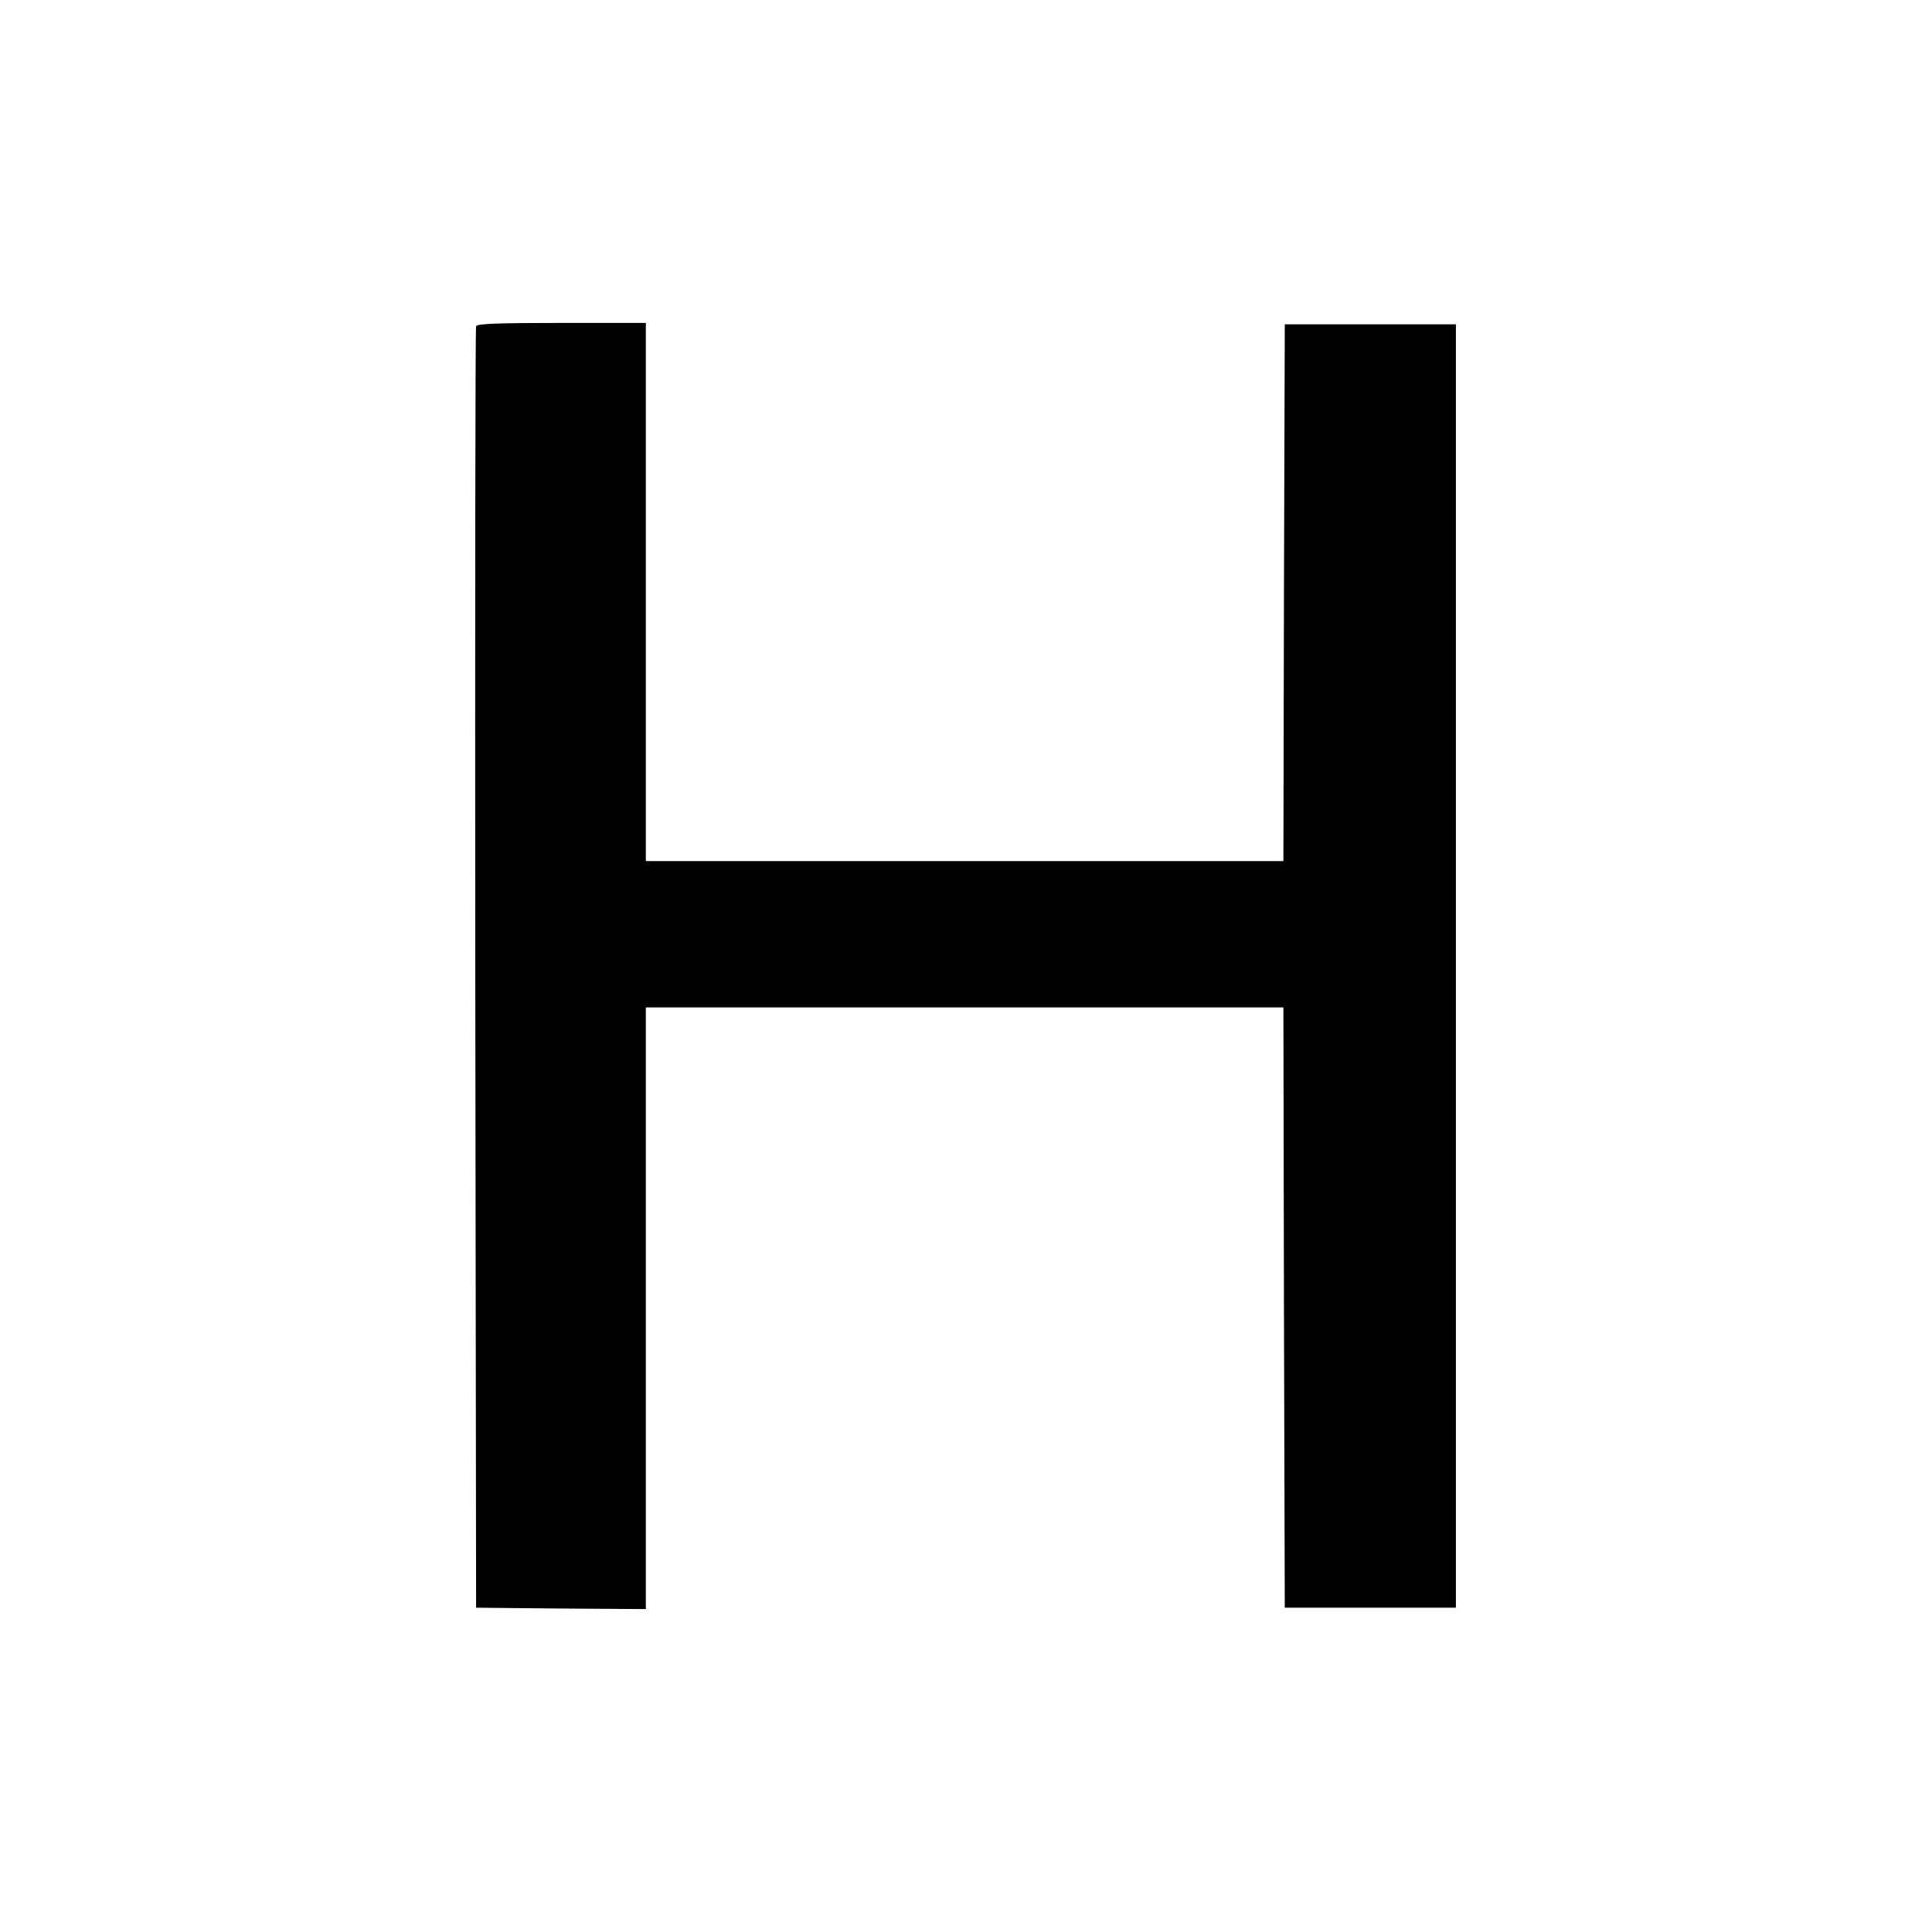
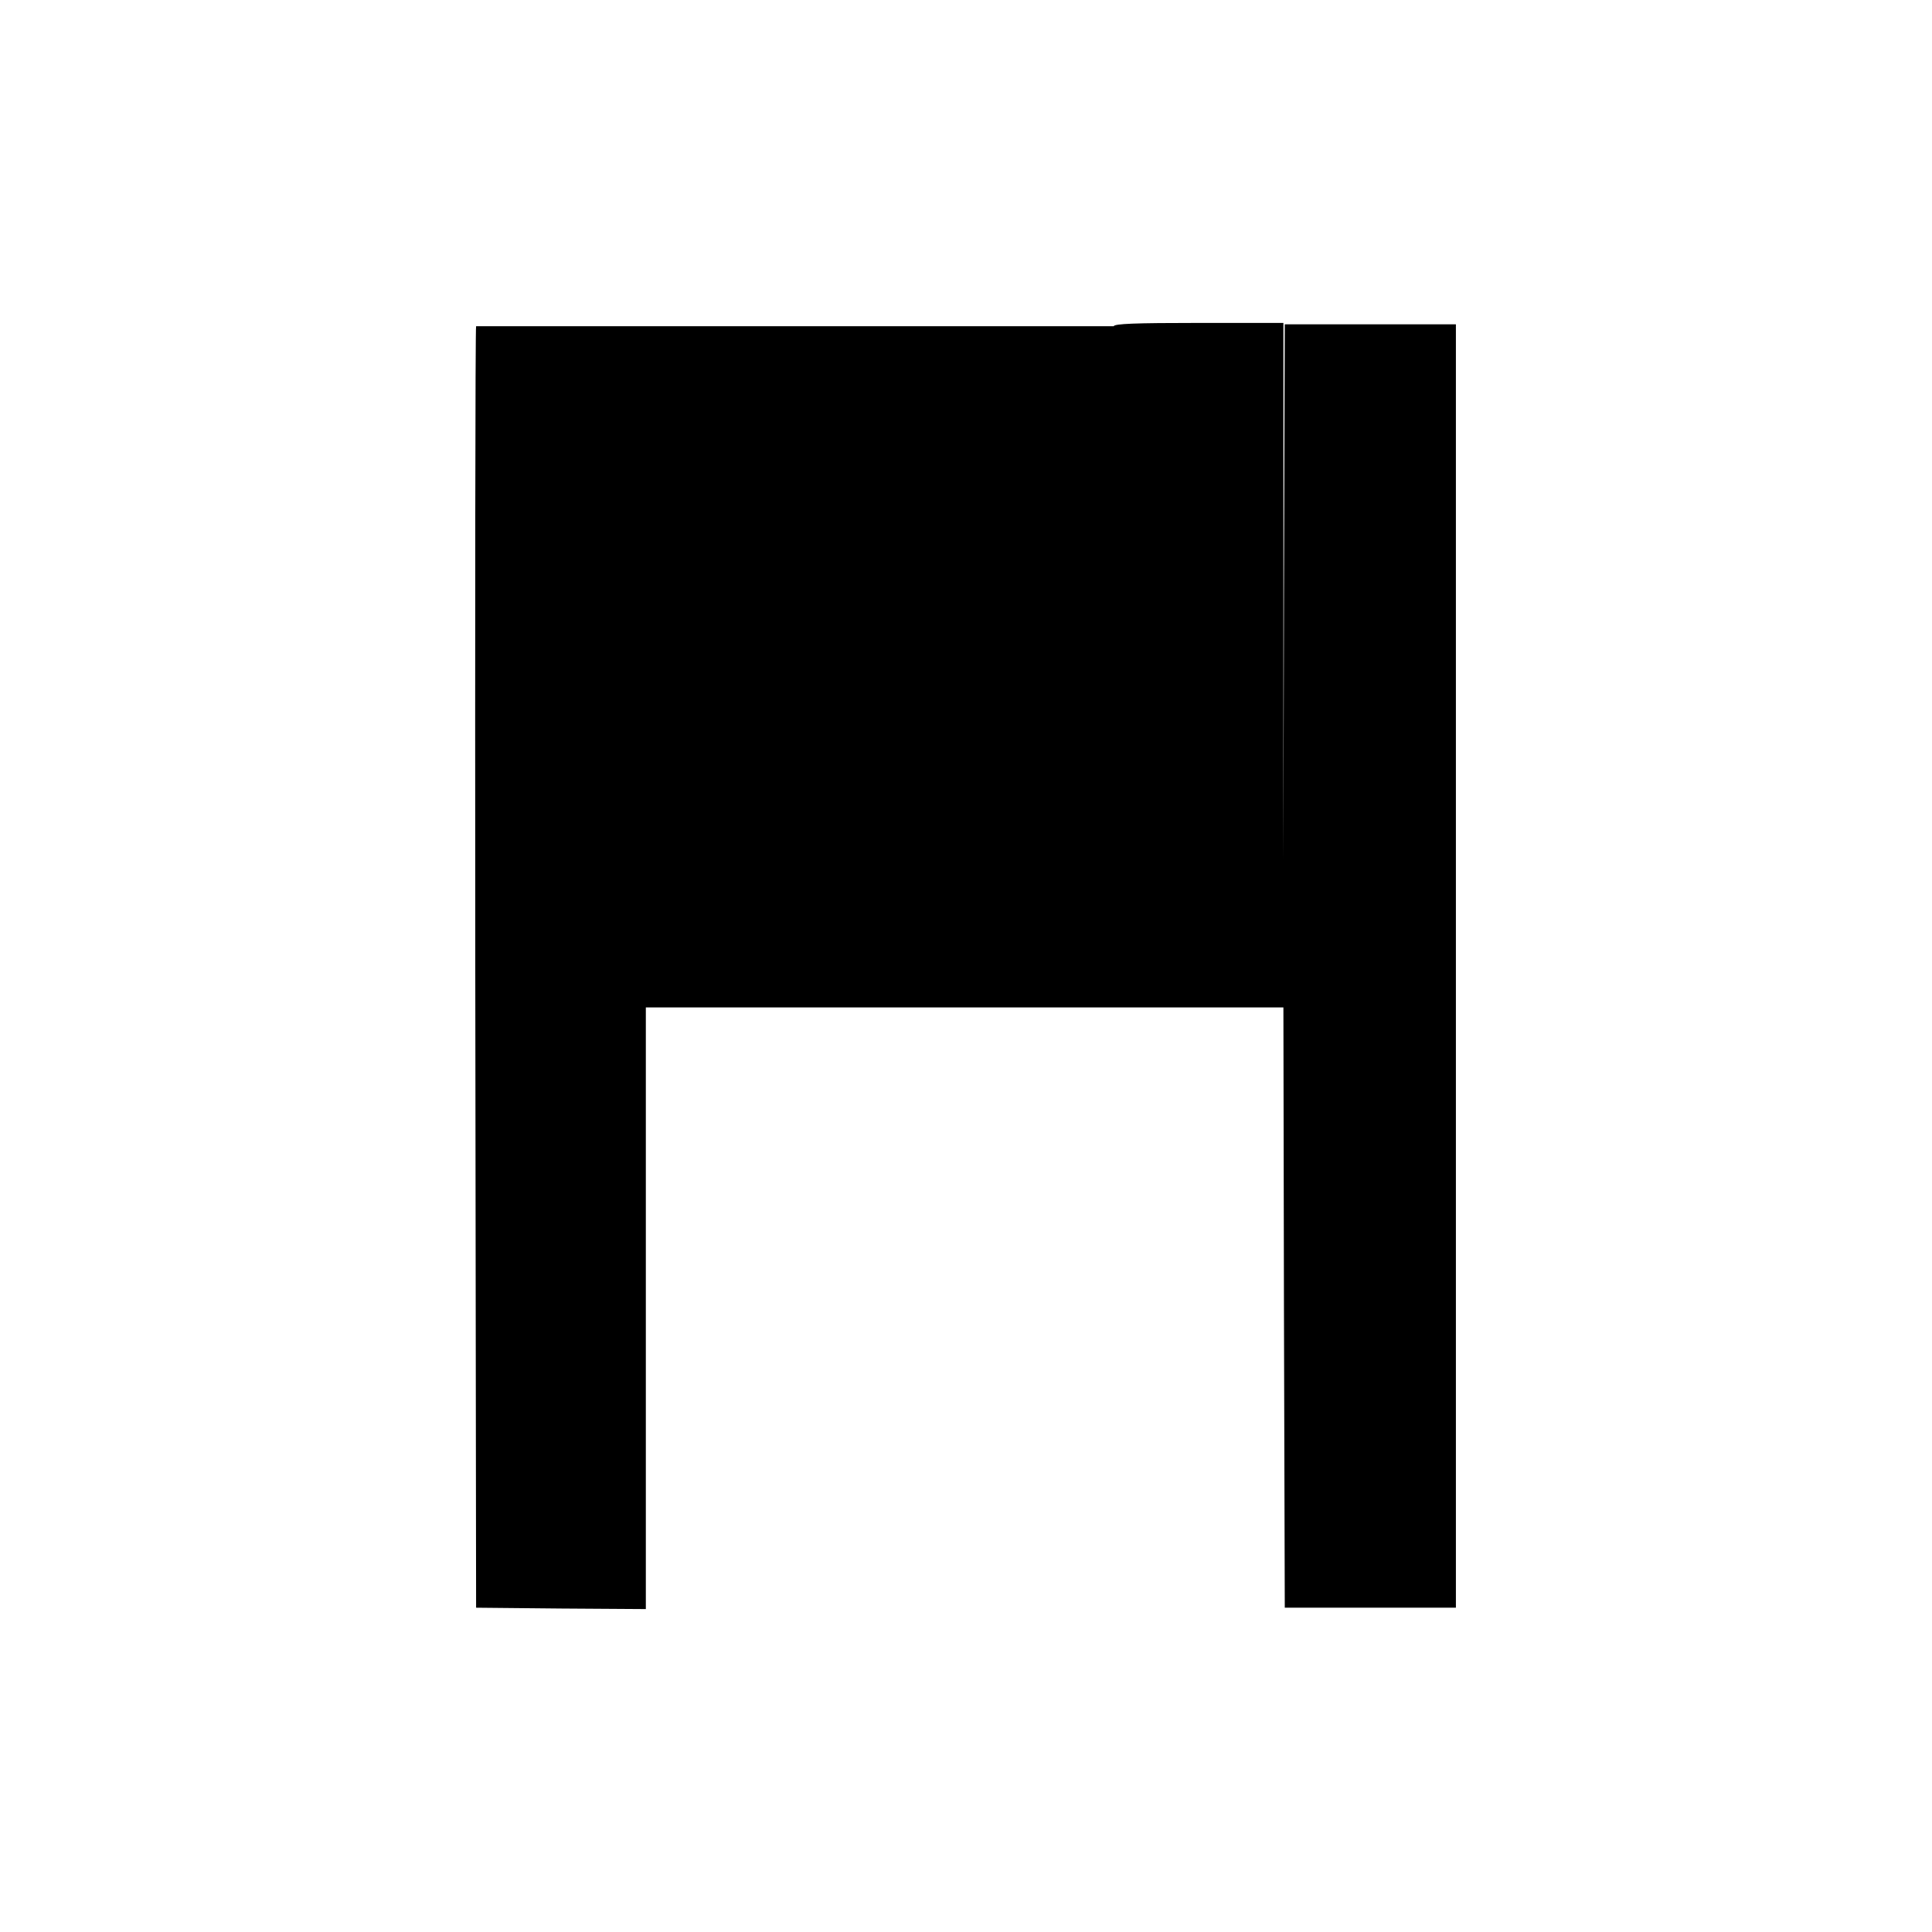
<svg xmlns="http://www.w3.org/2000/svg" version="1" width="933.333" height="933.333" viewBox="0 0 700 700">
-   <path d="M172.5 118.2c-.3.7-.4 105.5-.3 232.8l.3 231.5 30.8.3 30.7.2V365h231l.2 108.7.3 108.8h62v-465h-62l-.3 97.2-.2 97.3H234V117h-30.5c-23.5 0-30.7.3-31 1.2z" />
+   <path d="M172.5 118.2c-.3.7-.4 105.5-.3 232.8l.3 231.5 30.8.3 30.7.2V365h231l.2 108.7.3 108.8h62v-465h-62l-.3 97.2-.2 97.3V117h-30.5c-23.5 0-30.7.3-31 1.2z" />
</svg>